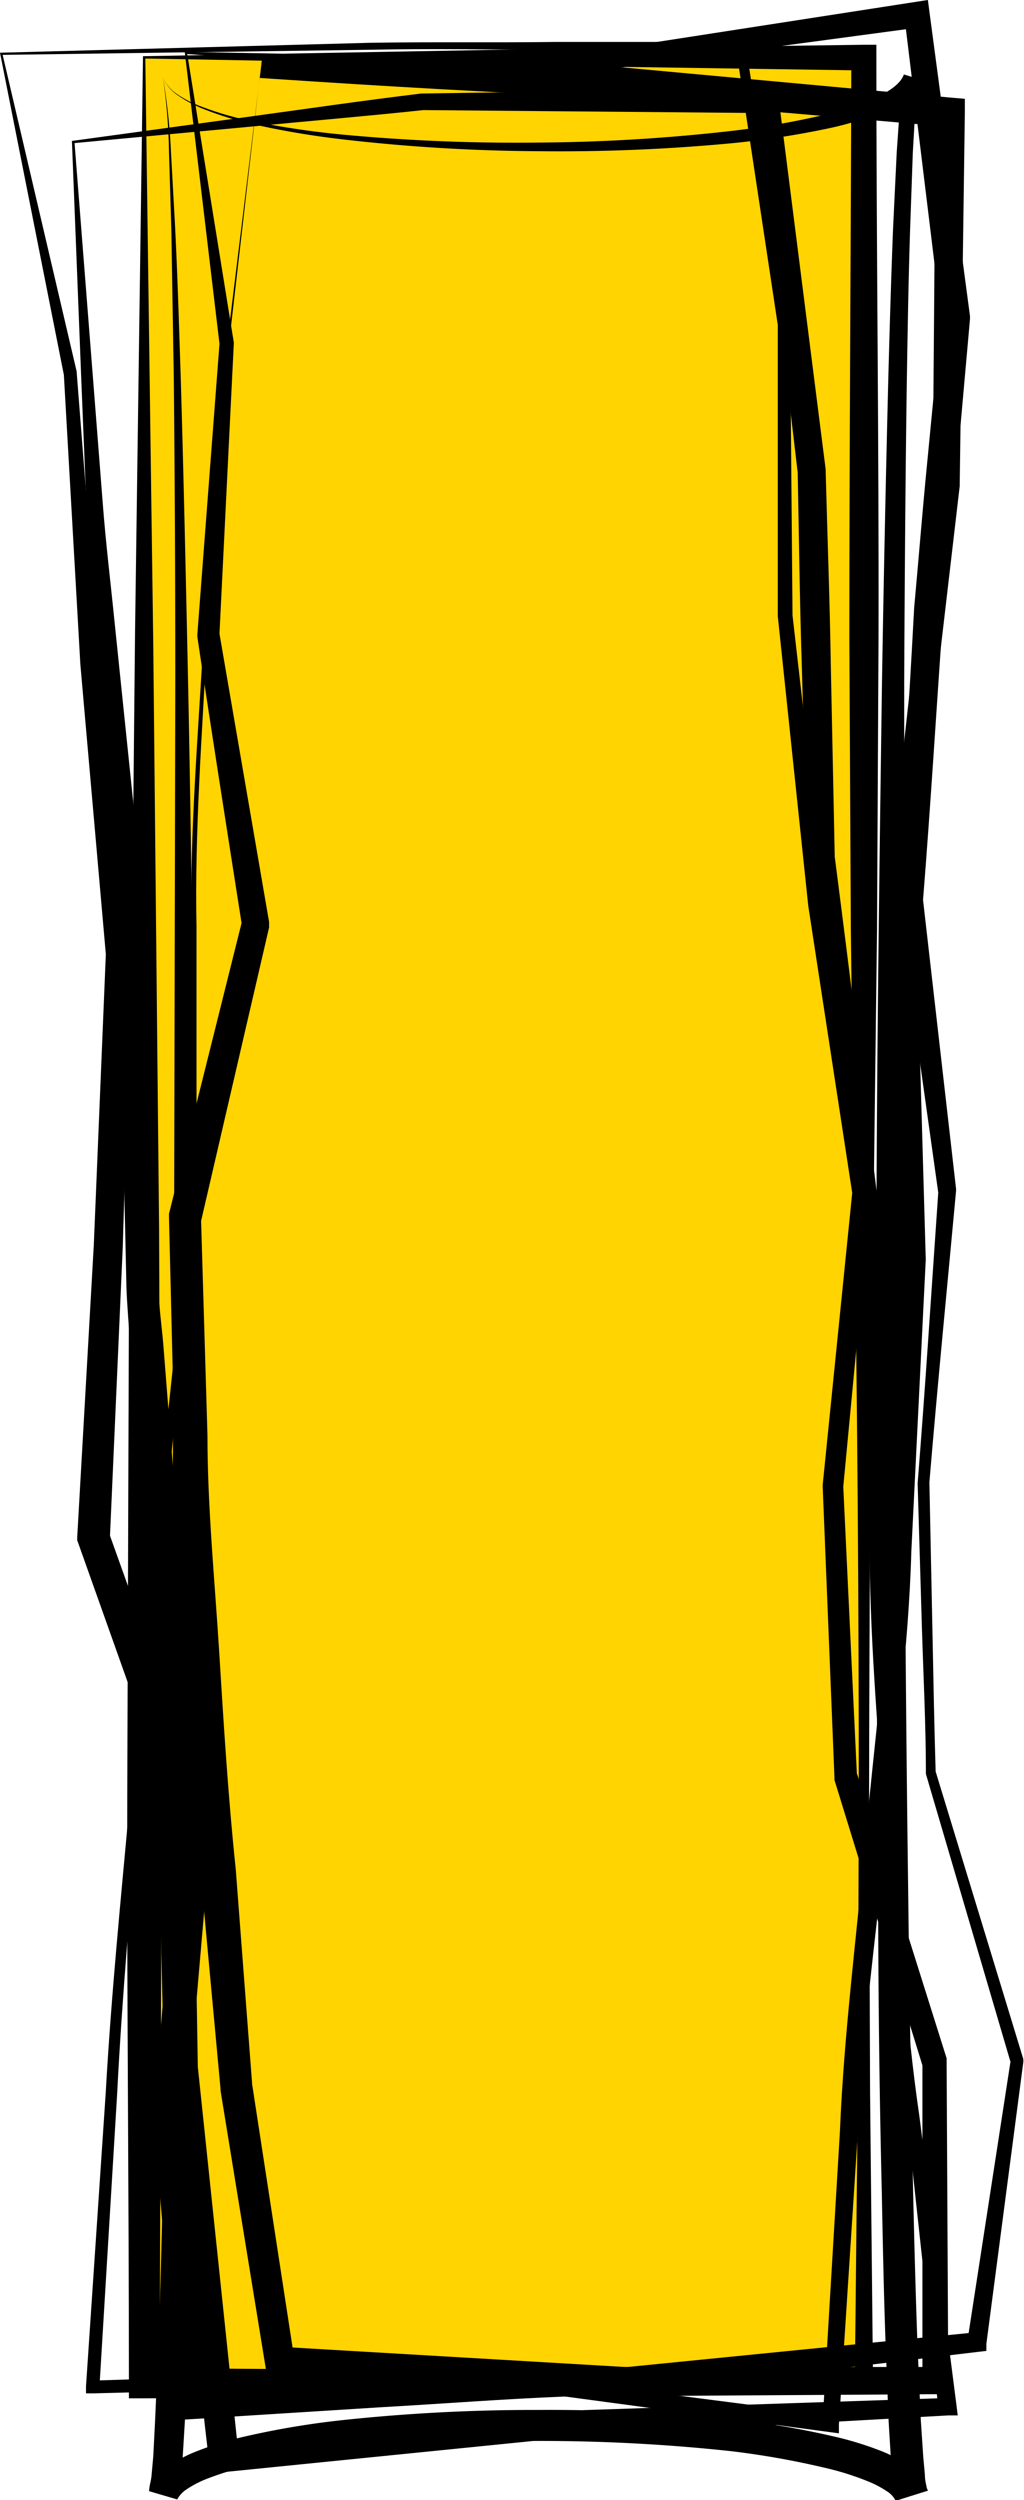
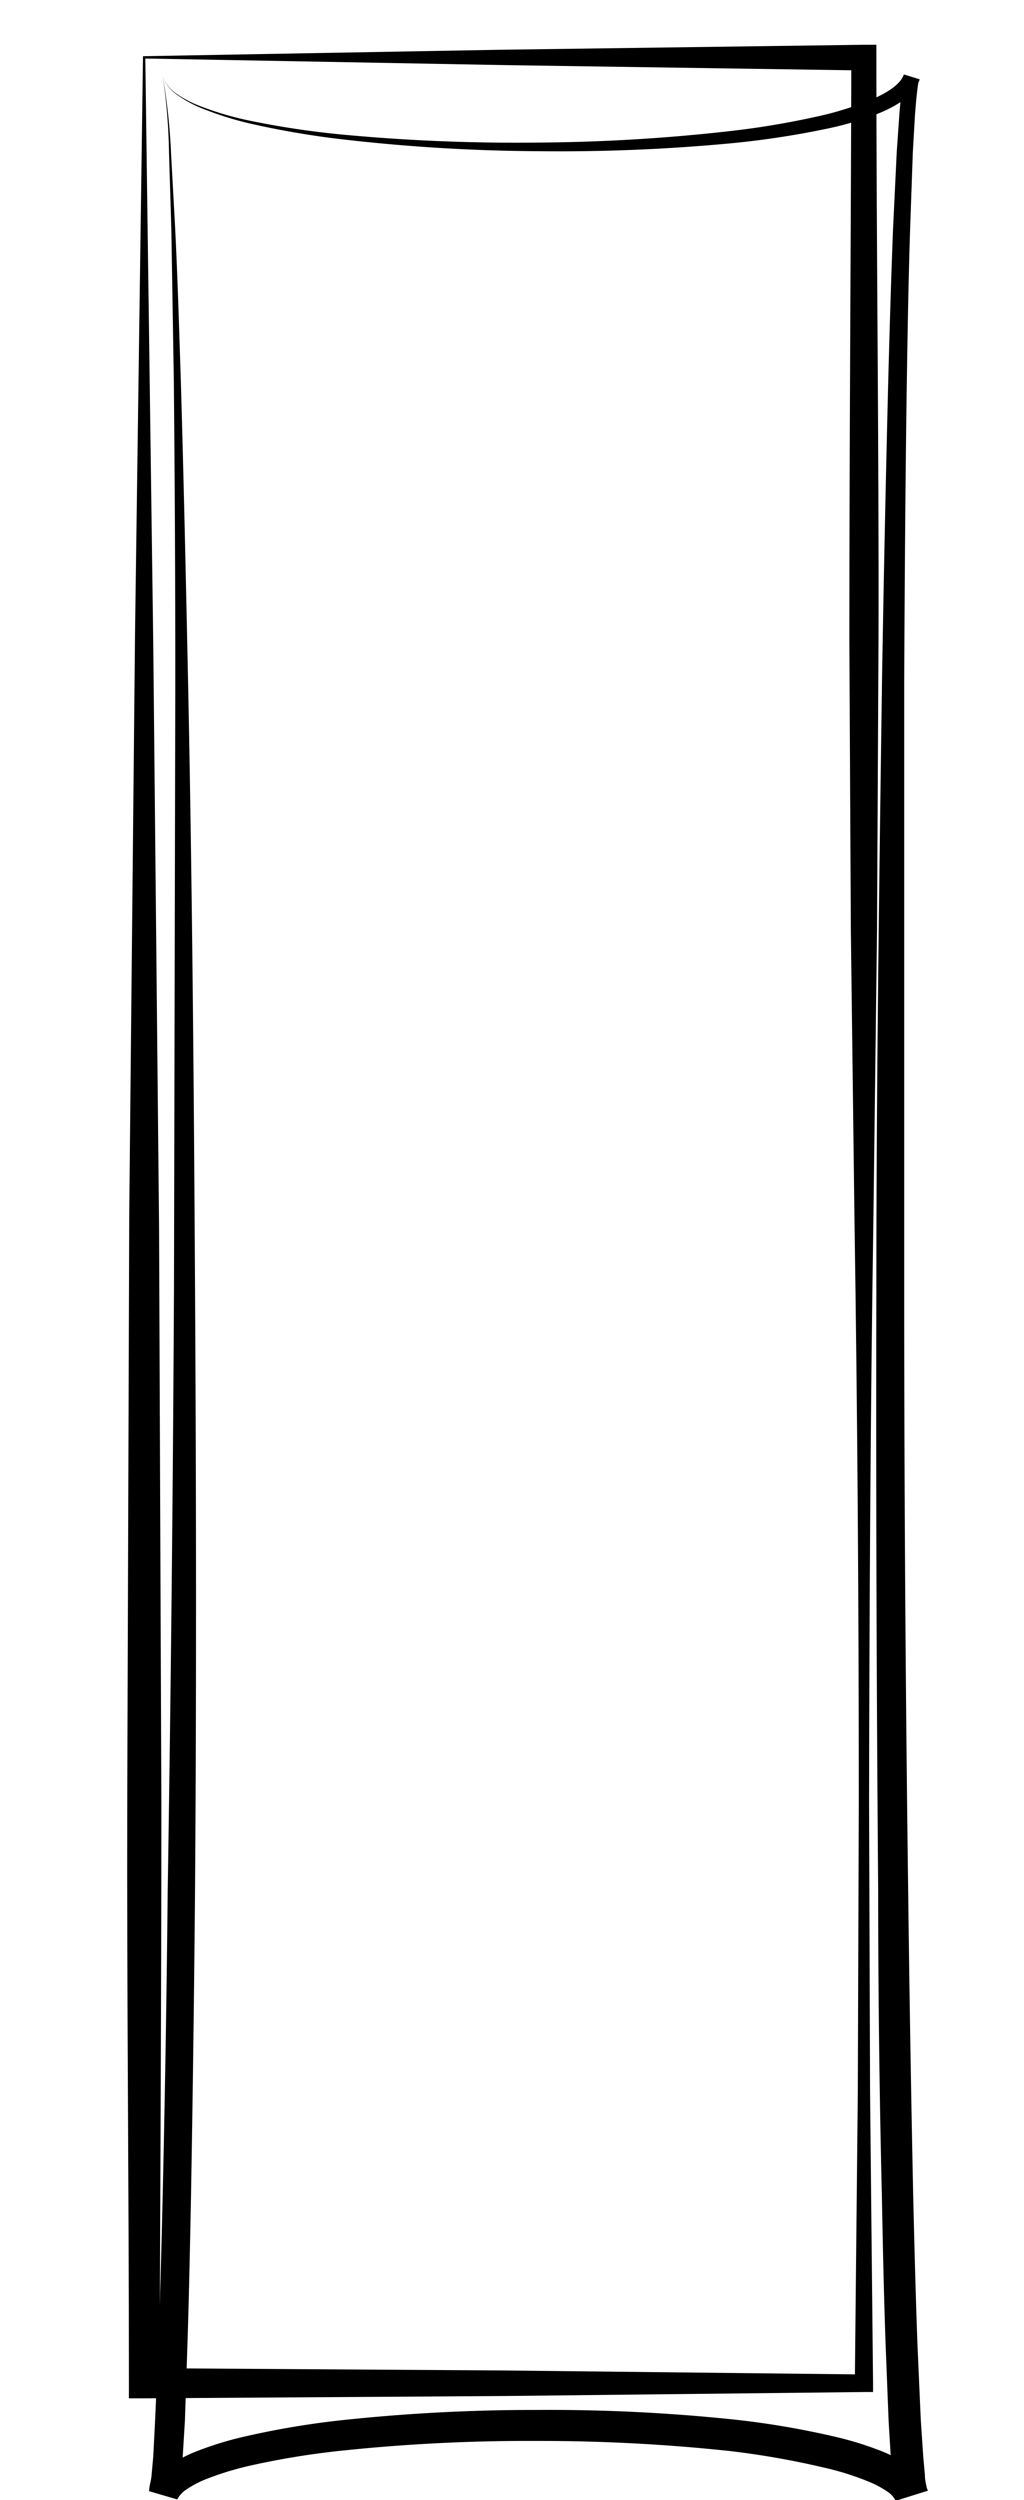
<svg xmlns="http://www.w3.org/2000/svg" height="150.8" preserveAspectRatio="xMidYMid meet" version="1.0" viewBox="0.0 0.0 61.8 150.8" width="61.8" zoomAndPan="magnify">
  <g data-name="Layer 2">
    <g data-name="Layer 1 copy">
      <g id="change1_1">
-         <path d="M8.7,3.46H52.14V143.73H8.7Z" fill="#ffd400" />
-       </g>
+         </g>
      <g id="change2_1">
-         <path d="M11.15,3.13,22,3.33c3.65.07,7.34.11,11,.23H33L55.22.12,56,0l.1.77,2.44,18.29v.19L57.76,28c-.25,2.93-.55,5.85-.82,8.78-.42,5.86-.77,11.73-1.24,17.59v-.15l2,17.49v.12c-.54,5.86-1.12,11.71-1.61,17.58v0l.18,8.76c.06,2.93.11,5.85.2,8.77v-.08l5.29,17.34,0,.08v.09l-2.23,17,0,.43-.44.05L38,144.36h-.13l-21-1-.75,0-.12-.75-2.69-16.51V126L12.1,112.93c-.4-4.37-.63-8.76-.92-13.14s-.63-8.77-.66-13.16L10.2,73.47v-.14l0-.12,4.41-17.66v.33c-.91-5.82-1.83-11.64-2.7-17.47l0-.08v-.07l1.34-17.57v.08Zm.15.13,2.81,17.39v.09l-.87,17.6v-.15c1,5.8,2,11.61,3,17.42l0,.16,0,.17L12.13,73.67l0-.26.39,13.14c0,4.38.44,8.75.71,13.11s.54,8.74,1,13.11l1,13.1v-.07l2.54,16.53-.87-.78,21,1.23h-.13l21.12-2.1-.5.49L61,124.25v.17L55.88,107V107c0-2.93-.15-5.85-.24-8.77l-.26-8.76v0c.47-5.87.84-11.74,1.25-17.61v.11L54.17,54.45V54.3c.29-5.88.69-11.75,1-17.63.27-2.93.5-5.86.79-8.79l.85-8.79v.19L54.58,1l.86.66-22.34,3H33c-3.57-.18-7.14-.43-10.76-.65Z" />
-       </g>
+         </g>
      <g id="change2_2">
-         <path d="M0,3.18l22.38-.6c3.73-.06,7.44,0,11.16-.05H45l0,.24,2.68,16.73v.05l.15,17.57v0l2,17.45,2.74,17.34,0,.07V72l-1.68,17.7v-.08l.83,17.52,0-.17,5.41,17.18,0,.11v.11l.1,19.24v.8h-.8l-22.33.14c-3.72.15-7.43.44-11.15.65l-11.14.7-1,.06-.08-.95L9.25,127.68v-.17l1.53-17.68.05.42L4.73,93.1l-.07-.19v-.19l1-17.61.73-17.62v.1L4.85,40.08l-1-17.54v.05Zm.16.13L4.63,22.42v.06L6,40,7.93,57.44v.1L7.41,75.18,6.63,92.82l-.06-.38,6.14,17.14.07.2,0,.22-1.53,17.68v-.17l1.49,17.32-1-.9,11.17-.6c3.73-.18,7.45-.45,11.18-.56l22.38,0-.8.8V124.37l0,.21-5.31-17.22,0-.09v-.08l-.71-17.53v-.09l1.79-17.69V72L48.78,54.64,46.94,37.16V19.6L44.41,2.85l.29.25L33.54,3c-3.71,0-7.44-.08-11.15,0Z" />
-       </g>
+         </g>
      <g id="change2_3">
-         <path d="M4.34,8.5,14.8,7.07c3.52-.48,7.07-1,10.63-1.43h.06l20.78-.31h.66L47,6l2.83,22.31v.08c.1,3.9.25,7.8.31,11.7l.24,11.69v-.09c1,7.74,1.94,15.5,2.91,23.25V75l0,17.59c-.1,5.87.4,11.71.71,17.57s.64,11.71,1.49,17.51l2.24,17.45.07.57-.58,0-21.85,1.22-21.77,2.19-.9.09-.11-.92L9.91,124.91v-.09q-.2-7.27-.31-14.54L9.45,103c0-.6,0-1.21,0-1.81l-.14-1.82L9,95.76,7.86,81.25c-.07-1.21-.19-2.42-.23-3.63L7.55,74,7.38,66.7l-.17-7.27c-.06-2.43-.06-4.86-.32-7.27L5.75,37.66c-.18-2.43-.41-4.82-.54-7.27L4.91,23Zm.16.13L5.64,23.17l.56,7.17c.18,2.39.48,4.83.72,7.23l1.5,14.49c.3,2.42.33,4.84.43,7.27l.29,7.27.28,7.27.15,3.64c0,1.21.19,2.42.29,3.63L11,95.65l.29,3.63.14,1.81c0,.61,0,1.22.06,1.82l.16,7.29q.18,7.29.29,14.57v-.09l2.46,23.41-1-.82,21.84-1.9,21.9-.73-.51.6-1.9-17.51c-.81-5.81-1-11.69-1.36-17.54s-.93-11.71-.88-17.59L52.11,75v.08C51,67.35,49.78,59.63,48.71,51.9v-.1l-.32-11.69c-.13-3.9-.17-7.8-.25-11.7v.08L45.52,6.16l.75.66L25.49,6.64h.06c-3.46.37-6.94.66-10.44,1Z" />
-       </g>
+         </g>
      <g id="change2_4">
-         <path d="M15.84,3.25c6.89.17,13.88.39,20.79.73L57.41,5.89l.82.07v.82l-.31,22.46v.08L55.2,52.58v-.11l.67,23.46V76L55,93.59c-.16,5.88-1,11.7-1.57,17.54S52,122.8,51.77,128.67l-1.14,17.56,0,.54-.53-.07-21.88-2.94h.07l-22.64.6H5.19l0-.42,1.19-17.7c.33-5.9.92-11.79,1.46-17.68s1-11.78,1.69-17.65l1.89-17.64v0l.13-17.38c-.09-5.8.41-11.58.73-17.36l.53-8.67c.11-1.45.12-2.9.32-4.34l.52-4.32L15.76,4ZM15.67,4.7,13.76,21.26l-.49,4.31c-.2,1.43-.19,2.88-.3,4.33l-.48,8.67c-.29,5.78-.75,11.56-.63,17.36l0,17.37h0L10,91c-.64,5.88-1.09,11.77-1.6,17.66S7.37,120.39,7.07,126.3L6,144l-.4-.41,22.64-.72h.07l21.9,2.82-.57.47,1.05-17.59c.24-5.87,1-11.7,1.53-17.54s1.34-11.67,1.47-17.54l.82-17.58V76l-.79-23.47V52.4l2.57-23.26v.08l.18-22.46.81.89L36.51,5.86C29.79,5.59,23.16,5.2,16.4,4.75Z" />
-       </g>
+         </g>
      <g id="change2_5">
        <path d="M8.63,3.39,30.23,3,52.14,2.7h.75v.77c0,11.69.16,23.38.13,35.06l-.09,17.54-.22,17.53c-.18,11.69-.24,23.38-.26,35.07l.06,17.53.18,17.54v.54h-.55l-21.72.24-21.72.14H7.78v-.93c0-11.75-.13-23.51-.1-35.27L7.8,73.22l.35-35.07Zm.14.14L9.25,38.9,9.6,74l.14,34.9c0,11.62-.07,23.23-.11,34.87l-.93-.93,21.72.14,21.72.24-.55.55.18-17.54.06-17.53c0-11.69-.08-23.38-.26-35.07l-.22-17.53-.09-17.54c0-11.68.09-23.37.12-35.06l.76.75L30.62,3.93Z" />
      </g>
      <g id="change2_6">
        <path d="M9.83,4.65a2.34,2.34,0,0,0,.95,1.09,6.62,6.62,0,0,0,1.3.66,18.51,18.51,0,0,0,2.81.84,51.71,51.71,0,0,0,5.8.88,112.11,112.11,0,0,0,11.73.48,108.69,108.69,0,0,0,11.7-.7,50.05,50.05,0,0,0,5.75-1A19.32,19.32,0,0,0,52.6,6c.84-.35,1.74-.88,1.95-1.51l.91.28c-.12.66-.18,1.41-.24,2.16l-.13,2.27-.16,4.54c-.1,3-.15,6.08-.2,9.12C54.64,29,54.6,35,54.57,41.11V77.59q0,18.24.24,36.48.11,9.12.3,18.23c.07,3,.15,6.07.26,9.1l.2,4.54.15,2.25.1,1.1c0,.38.1.62.14.94l-1.91.6a1.44,1.44,0,0,0-.55-.58,6.09,6.09,0,0,0-1.11-.58,17.05,17.05,0,0,0-2.65-.83,50.6,50.6,0,0,0-5.68-1,107.52,107.52,0,0,0-11.64-.61,107.5,107.5,0,0,0-11.64.57,48.54,48.54,0,0,0-5.69.92,18.45,18.45,0,0,0-2.67.82,6.31,6.31,0,0,0-1.13.59,1.69,1.69,0,0,0-.59.62L9,150.26c0-.33.12-.58.15-1l.1-1.1L9.36,146l.2-4.54c.11-3,.19-6.07.26-9.11q.21-9.11.3-18.23.29-18.24.38-36.48l.08-36.48q0-9.12-.09-18.24l-.15-9.12L10.2,9.19A34.59,34.59,0,0,0,9.83,4.65Zm0,0a36.21,36.21,0,0,1,.49,4.54l.25,4.55c.15,3,.24,6.08.34,9.12.18,6.08.31,12.16.44,18.24.25,12.16.35,24.33.42,36.49s.09,24.33,0,36.5q-.08,9.12-.24,18.25c-.06,3-.12,6.08-.22,9.13L11.16,146l-.14,2.3-.1,1.17c0,.38-.14.87-.22,1.29L9,150.26a3.23,3.23,0,0,1,1.29-1.58,7.67,7.67,0,0,1,1.46-.78,20,20,0,0,1,2.95-.92,50.61,50.61,0,0,1,5.91-1,109.38,109.38,0,0,1,11.85-.62,106.85,106.85,0,0,1,11.85.58,50.82,50.82,0,0,1,5.93,1,20.12,20.12,0,0,1,3,.92,8.13,8.13,0,0,1,1.48.78A3.25,3.25,0,0,1,56,150.23l-1.91.6c-.07-.43-.19-.93-.21-1.31l-.11-1.17-.14-2.3-.18-4.58c-.11-3.05-.17-6.09-.23-9.13Q53,123.21,53,114.09q-.15-18.25-.11-36.5c0-12.16.17-24.33.34-36.49q.15-9.12.38-18.25c.08-3,.17-6.08.29-9.12l.22-4.57.16-2.29a19.24,19.24,0,0,1,.32-2.36l.91.28a2.74,2.74,0,0,1-1.12,1.34A7.66,7.66,0,0,1,53,6.85a19.13,19.13,0,0,1-2.89.87,53,53,0,0,1-5.85.91,110.69,110.69,0,0,1-11.79.49,107.42,107.42,0,0,1-11.76-.71,51.77,51.77,0,0,1-5.8-1,20,20,0,0,1-2.81-.91,7,7,0,0,1-1.29-.7A2.41,2.41,0,0,1,9.83,4.65Z" />
      </g>
    </g>
  </g>
</svg>